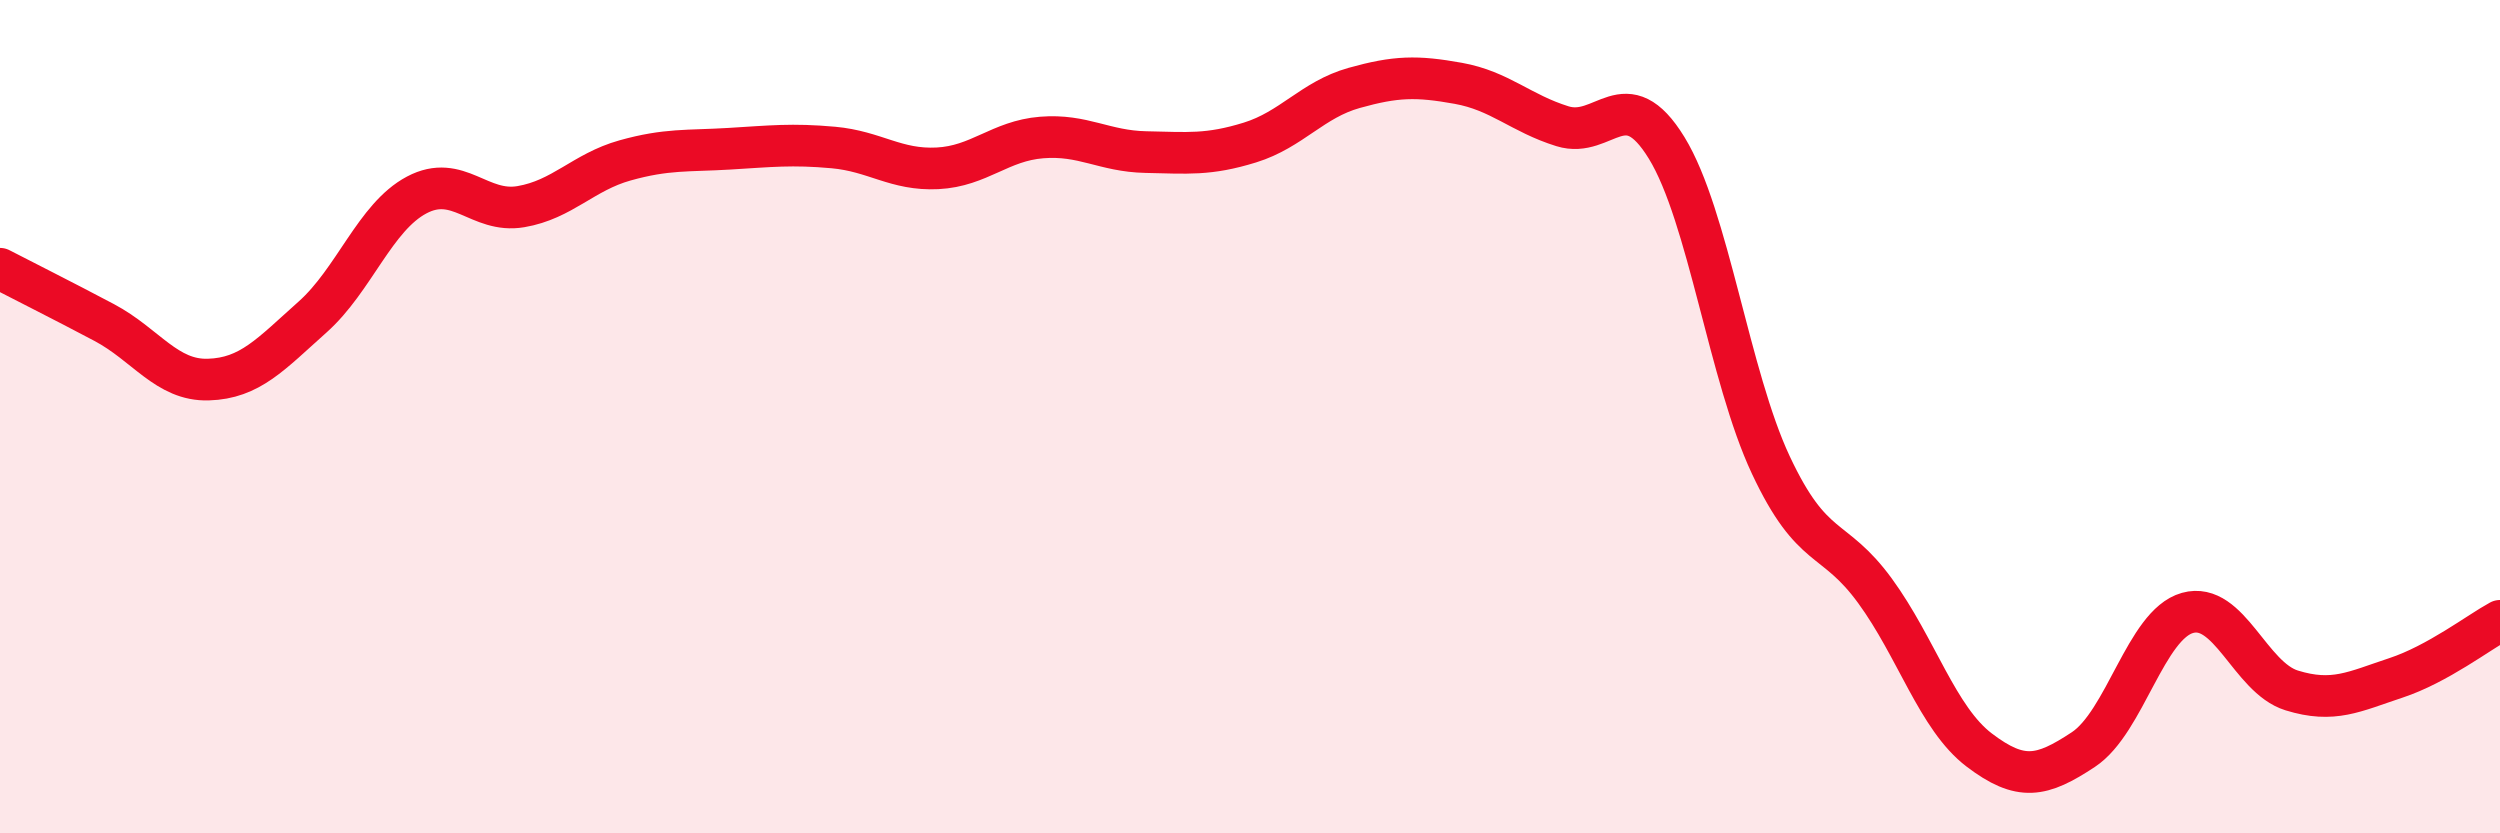
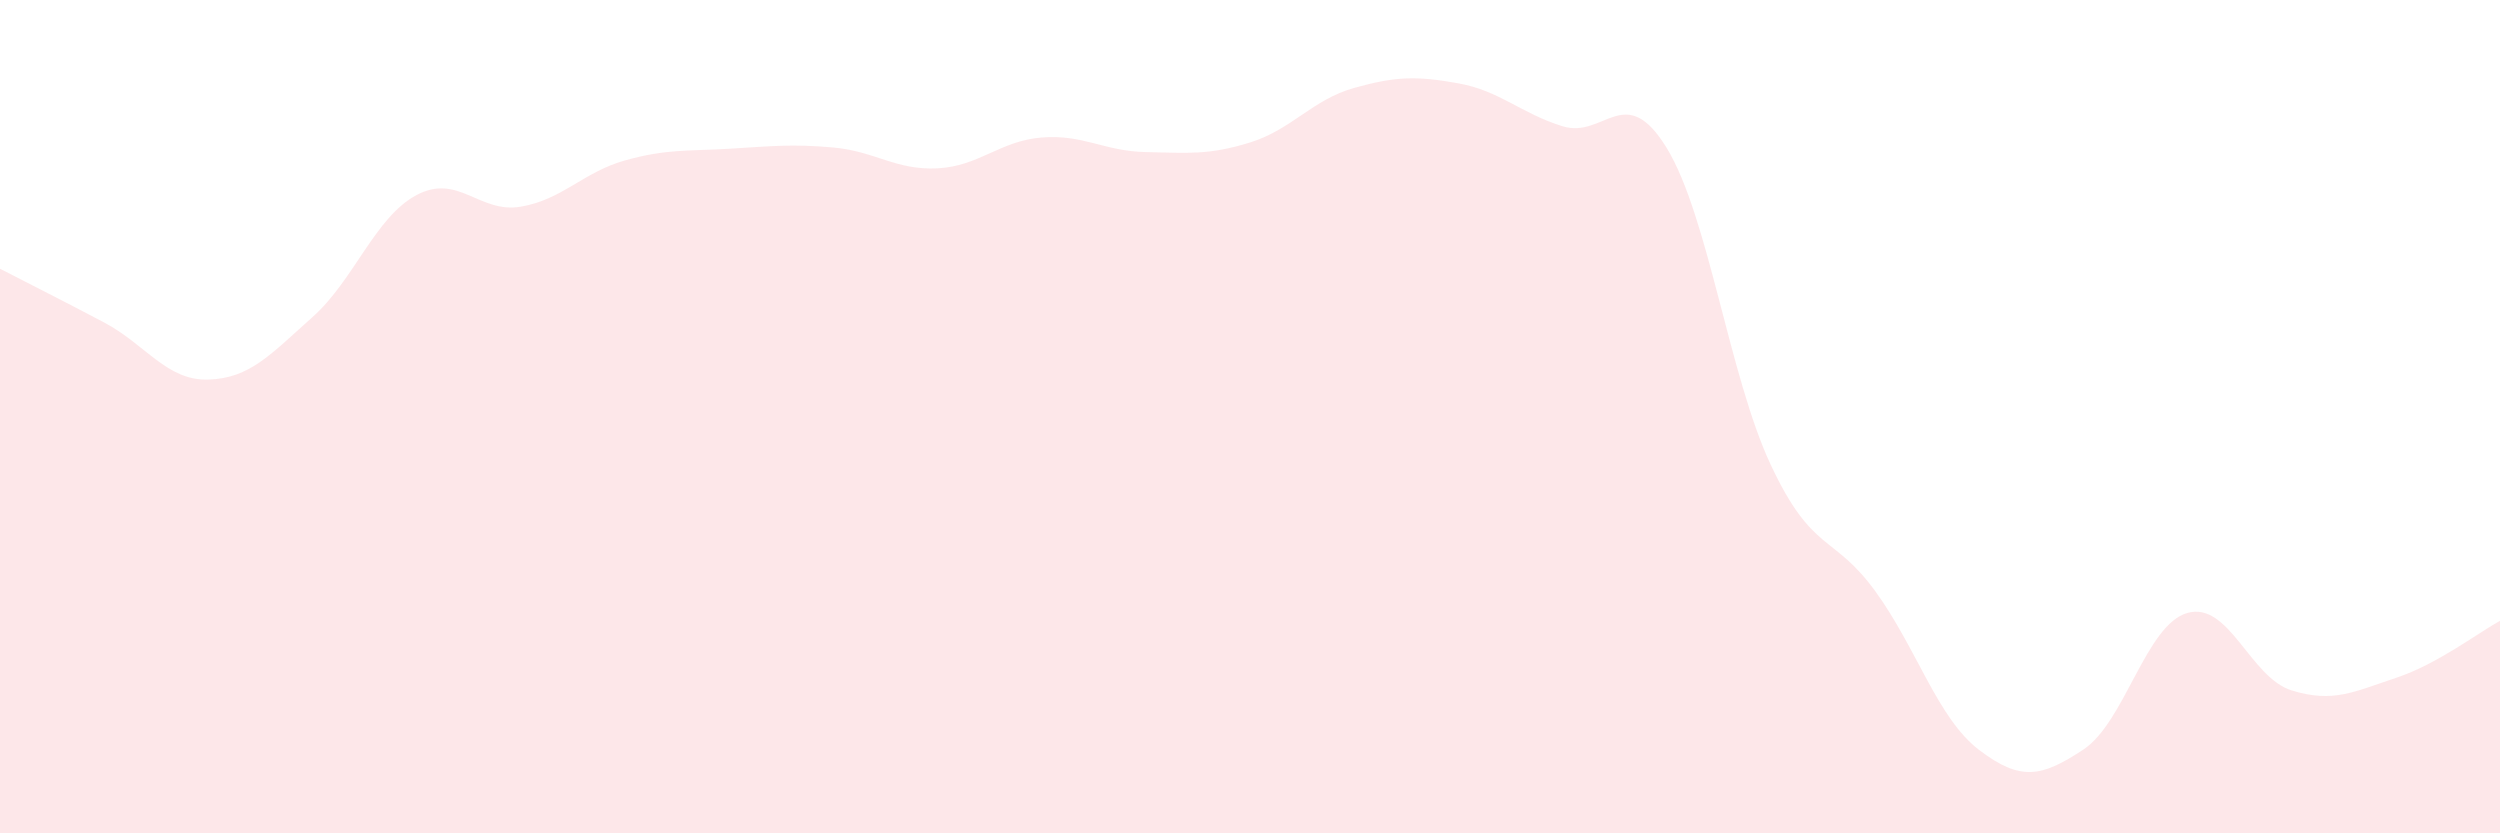
<svg xmlns="http://www.w3.org/2000/svg" width="60" height="20" viewBox="0 0 60 20">
  <path d="M 0,6.45 C 0.5,6.71 1.5,7.21 2.5,7.74 C 3.5,8.27 4,9.14 5,9.11 C 6,9.08 6.5,8.5 7.5,7.61 C 8.5,6.72 9,5.21 10,4.68 C 11,4.15 11.5,5.13 12.5,4.96 C 13.5,4.79 14,4.13 15,3.85 C 16,3.57 16.5,3.63 17.5,3.57 C 18.5,3.51 19,3.45 20,3.54 C 21,3.63 21.5,4.09 22.5,4.04 C 23.5,3.99 24,3.38 25,3.3 C 26,3.22 26.5,3.63 27.5,3.65 C 28.5,3.67 29,3.73 30,3.42 C 31,3.11 31.5,2.39 32.5,2.11 C 33.5,1.83 34,1.82 35,2 C 36,2.18 36.5,2.72 37.5,3.03 C 38.5,3.34 39,1.92 40,3.55 C 41,5.18 41.5,9.03 42.5,11.16 C 43.5,13.29 44,12.81 45,14.18 C 46,15.55 46.5,17.24 47.5,18 C 48.5,18.76 49,18.65 50,17.99 C 51,17.33 51.5,14.99 52.5,14.71 C 53.5,14.43 54,16.26 55,16.57 C 56,16.88 56.5,16.6 57.5,16.27 C 58.5,15.94 59.5,15.17 60,14.9L60 20L0 20Z" fill="#EB0A25" opacity="0.1" stroke-linecap="round" stroke-linejoin="round" />
-   <path d="M 0,6.45 C 0.5,6.71 1.5,7.21 2.5,7.74 C 3.5,8.27 4,9.14 5,9.11 C 6,9.08 6.5,8.5 7.5,7.61 C 8.5,6.72 9,5.21 10,4.68 C 11,4.15 11.5,5.13 12.5,4.96 C 13.5,4.79 14,4.13 15,3.85 C 16,3.57 16.5,3.63 17.5,3.57 C 18.5,3.51 19,3.45 20,3.54 C 21,3.63 21.5,4.09 22.5,4.04 C 23.5,3.99 24,3.38 25,3.3 C 26,3.22 26.5,3.63 27.5,3.65 C 28.5,3.67 29,3.73 30,3.42 C 31,3.11 31.5,2.39 32.5,2.11 C 33.5,1.83 34,1.82 35,2 C 36,2.18 36.5,2.72 37.5,3.03 C 38.5,3.34 39,1.92 40,3.55 C 41,5.18 41.5,9.03 42.5,11.16 C 43.5,13.29 44,12.81 45,14.18 C 46,15.55 46.5,17.24 47.5,18 C 48.5,18.76 49,18.65 50,17.99 C 51,17.33 51.5,14.99 52.5,14.71 C 53.5,14.43 54,16.26 55,16.57 C 56,16.88 56.5,16.6 57.5,16.27 C 58.5,15.94 59.5,15.17 60,14.9" stroke="#EB0A25" stroke-width="1" fill="none" stroke-linecap="round" stroke-linejoin="round" />
</svg>